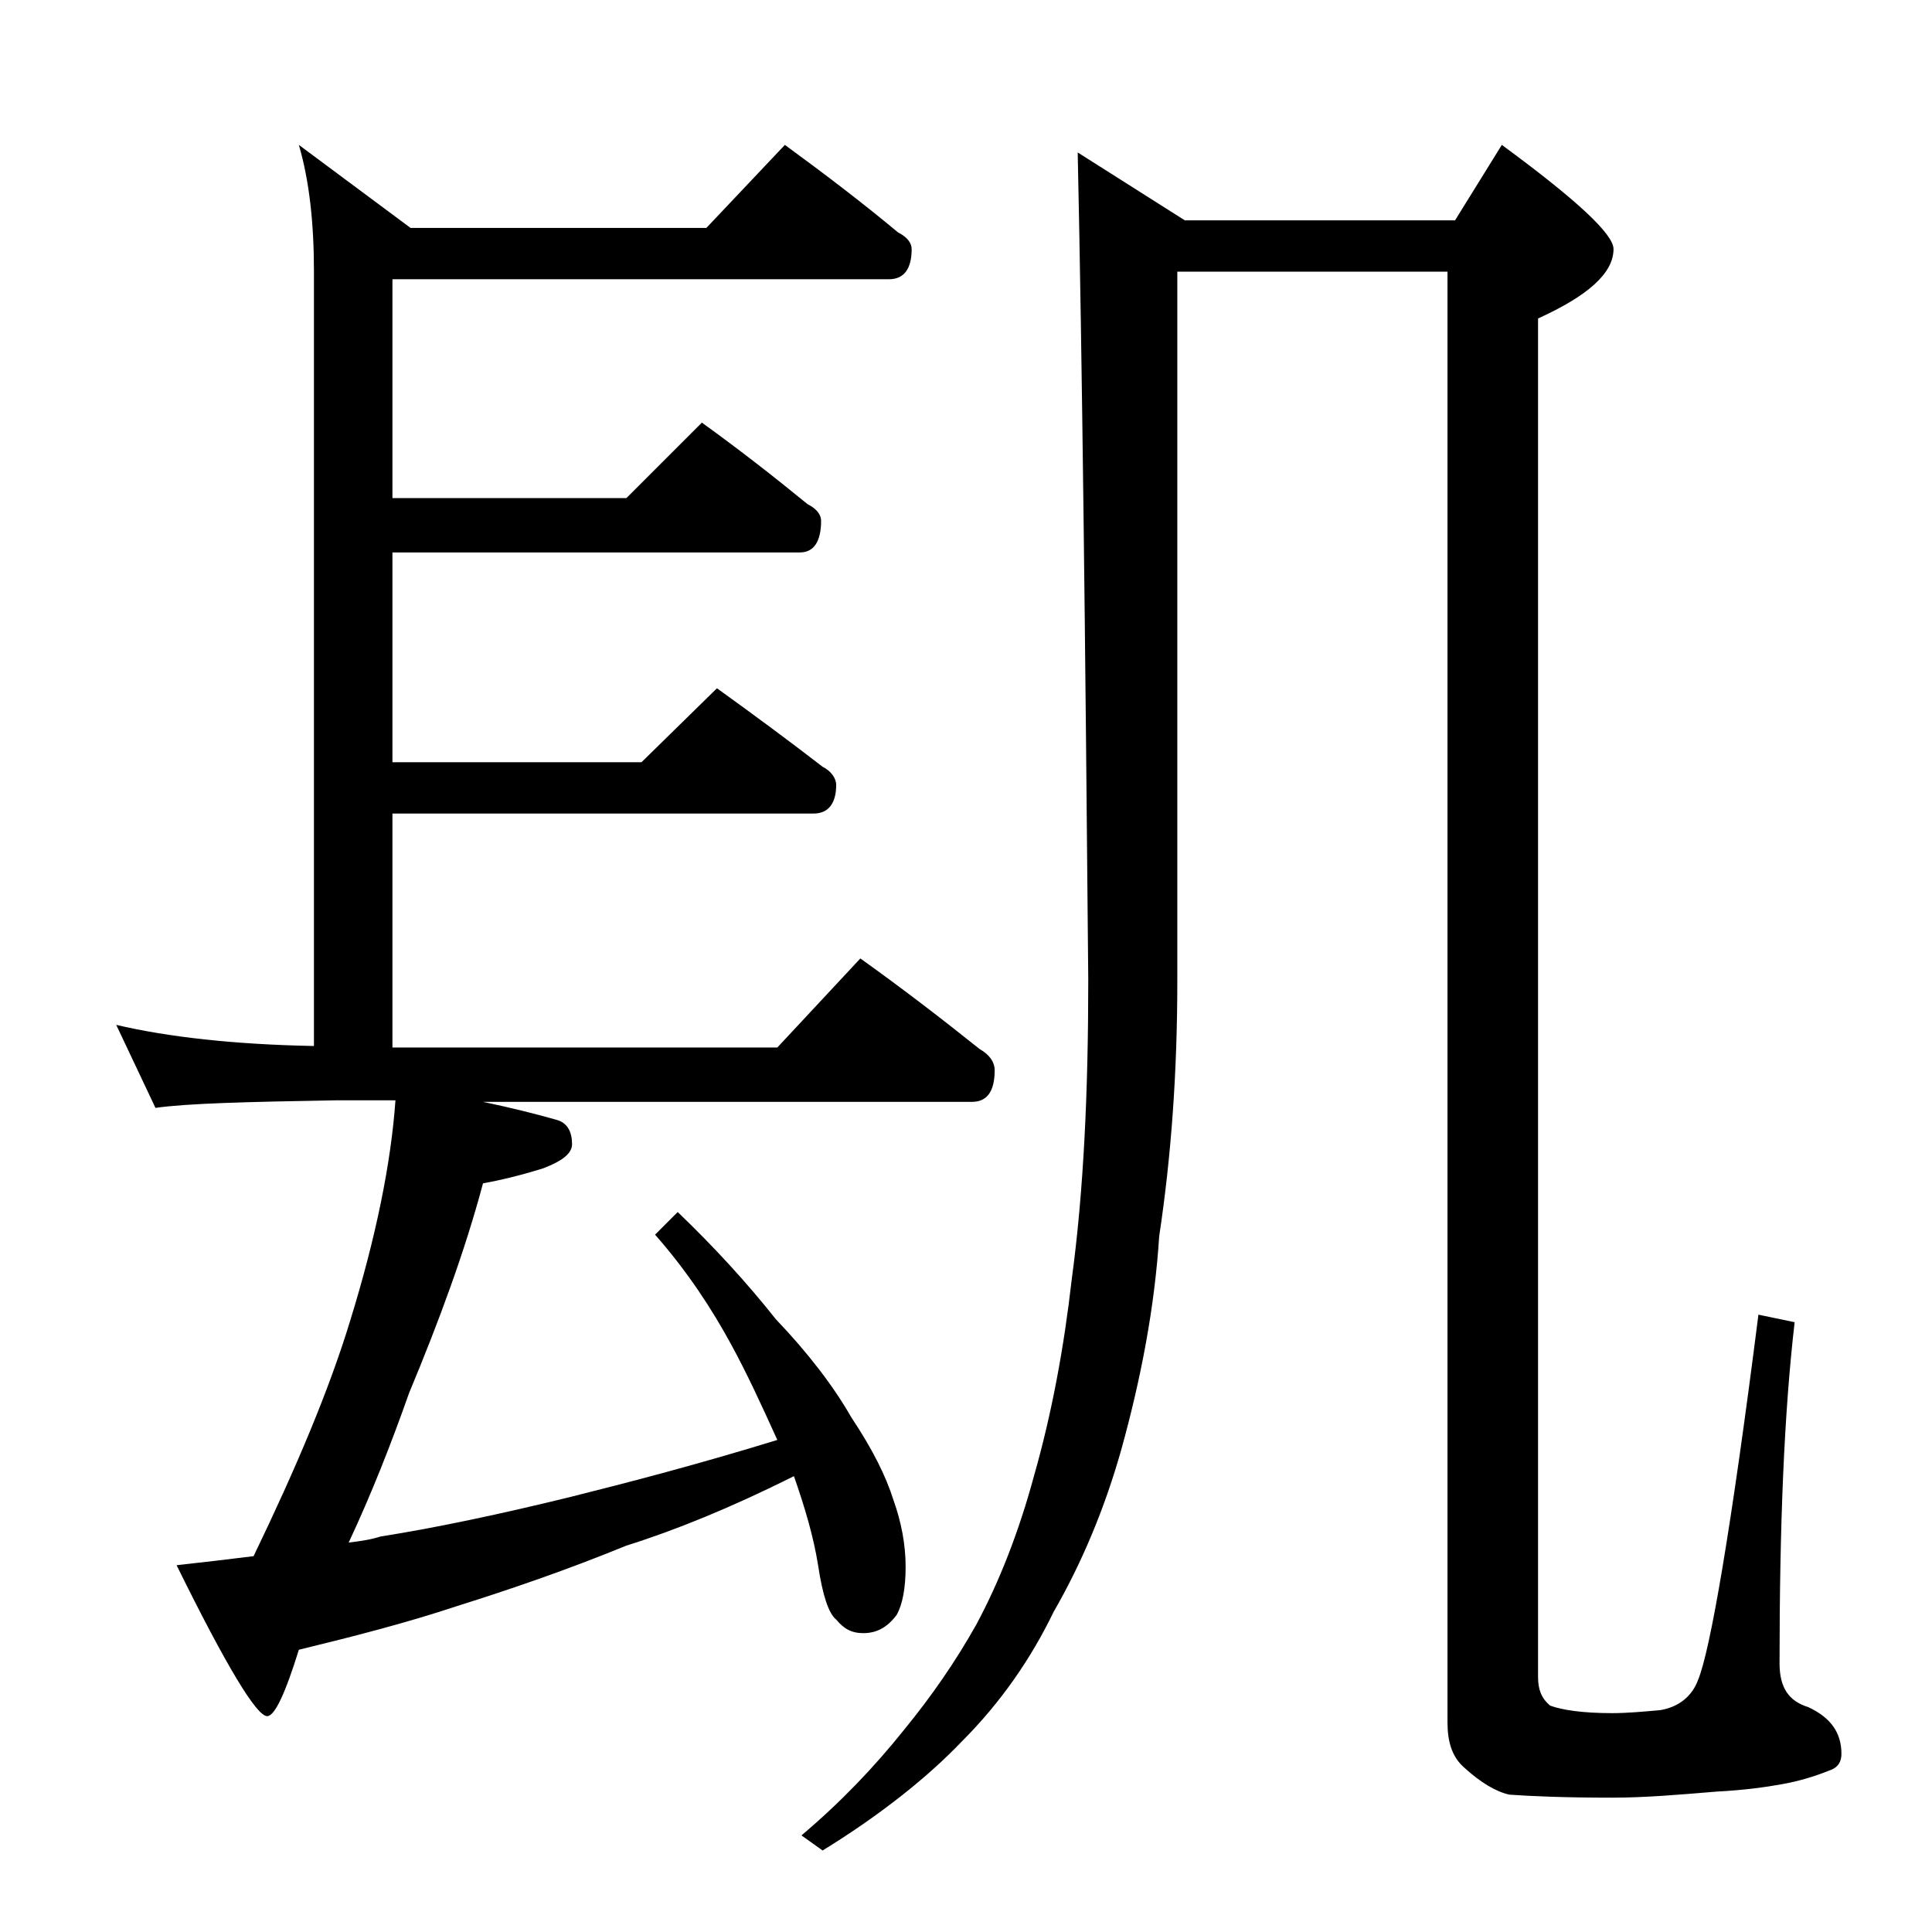
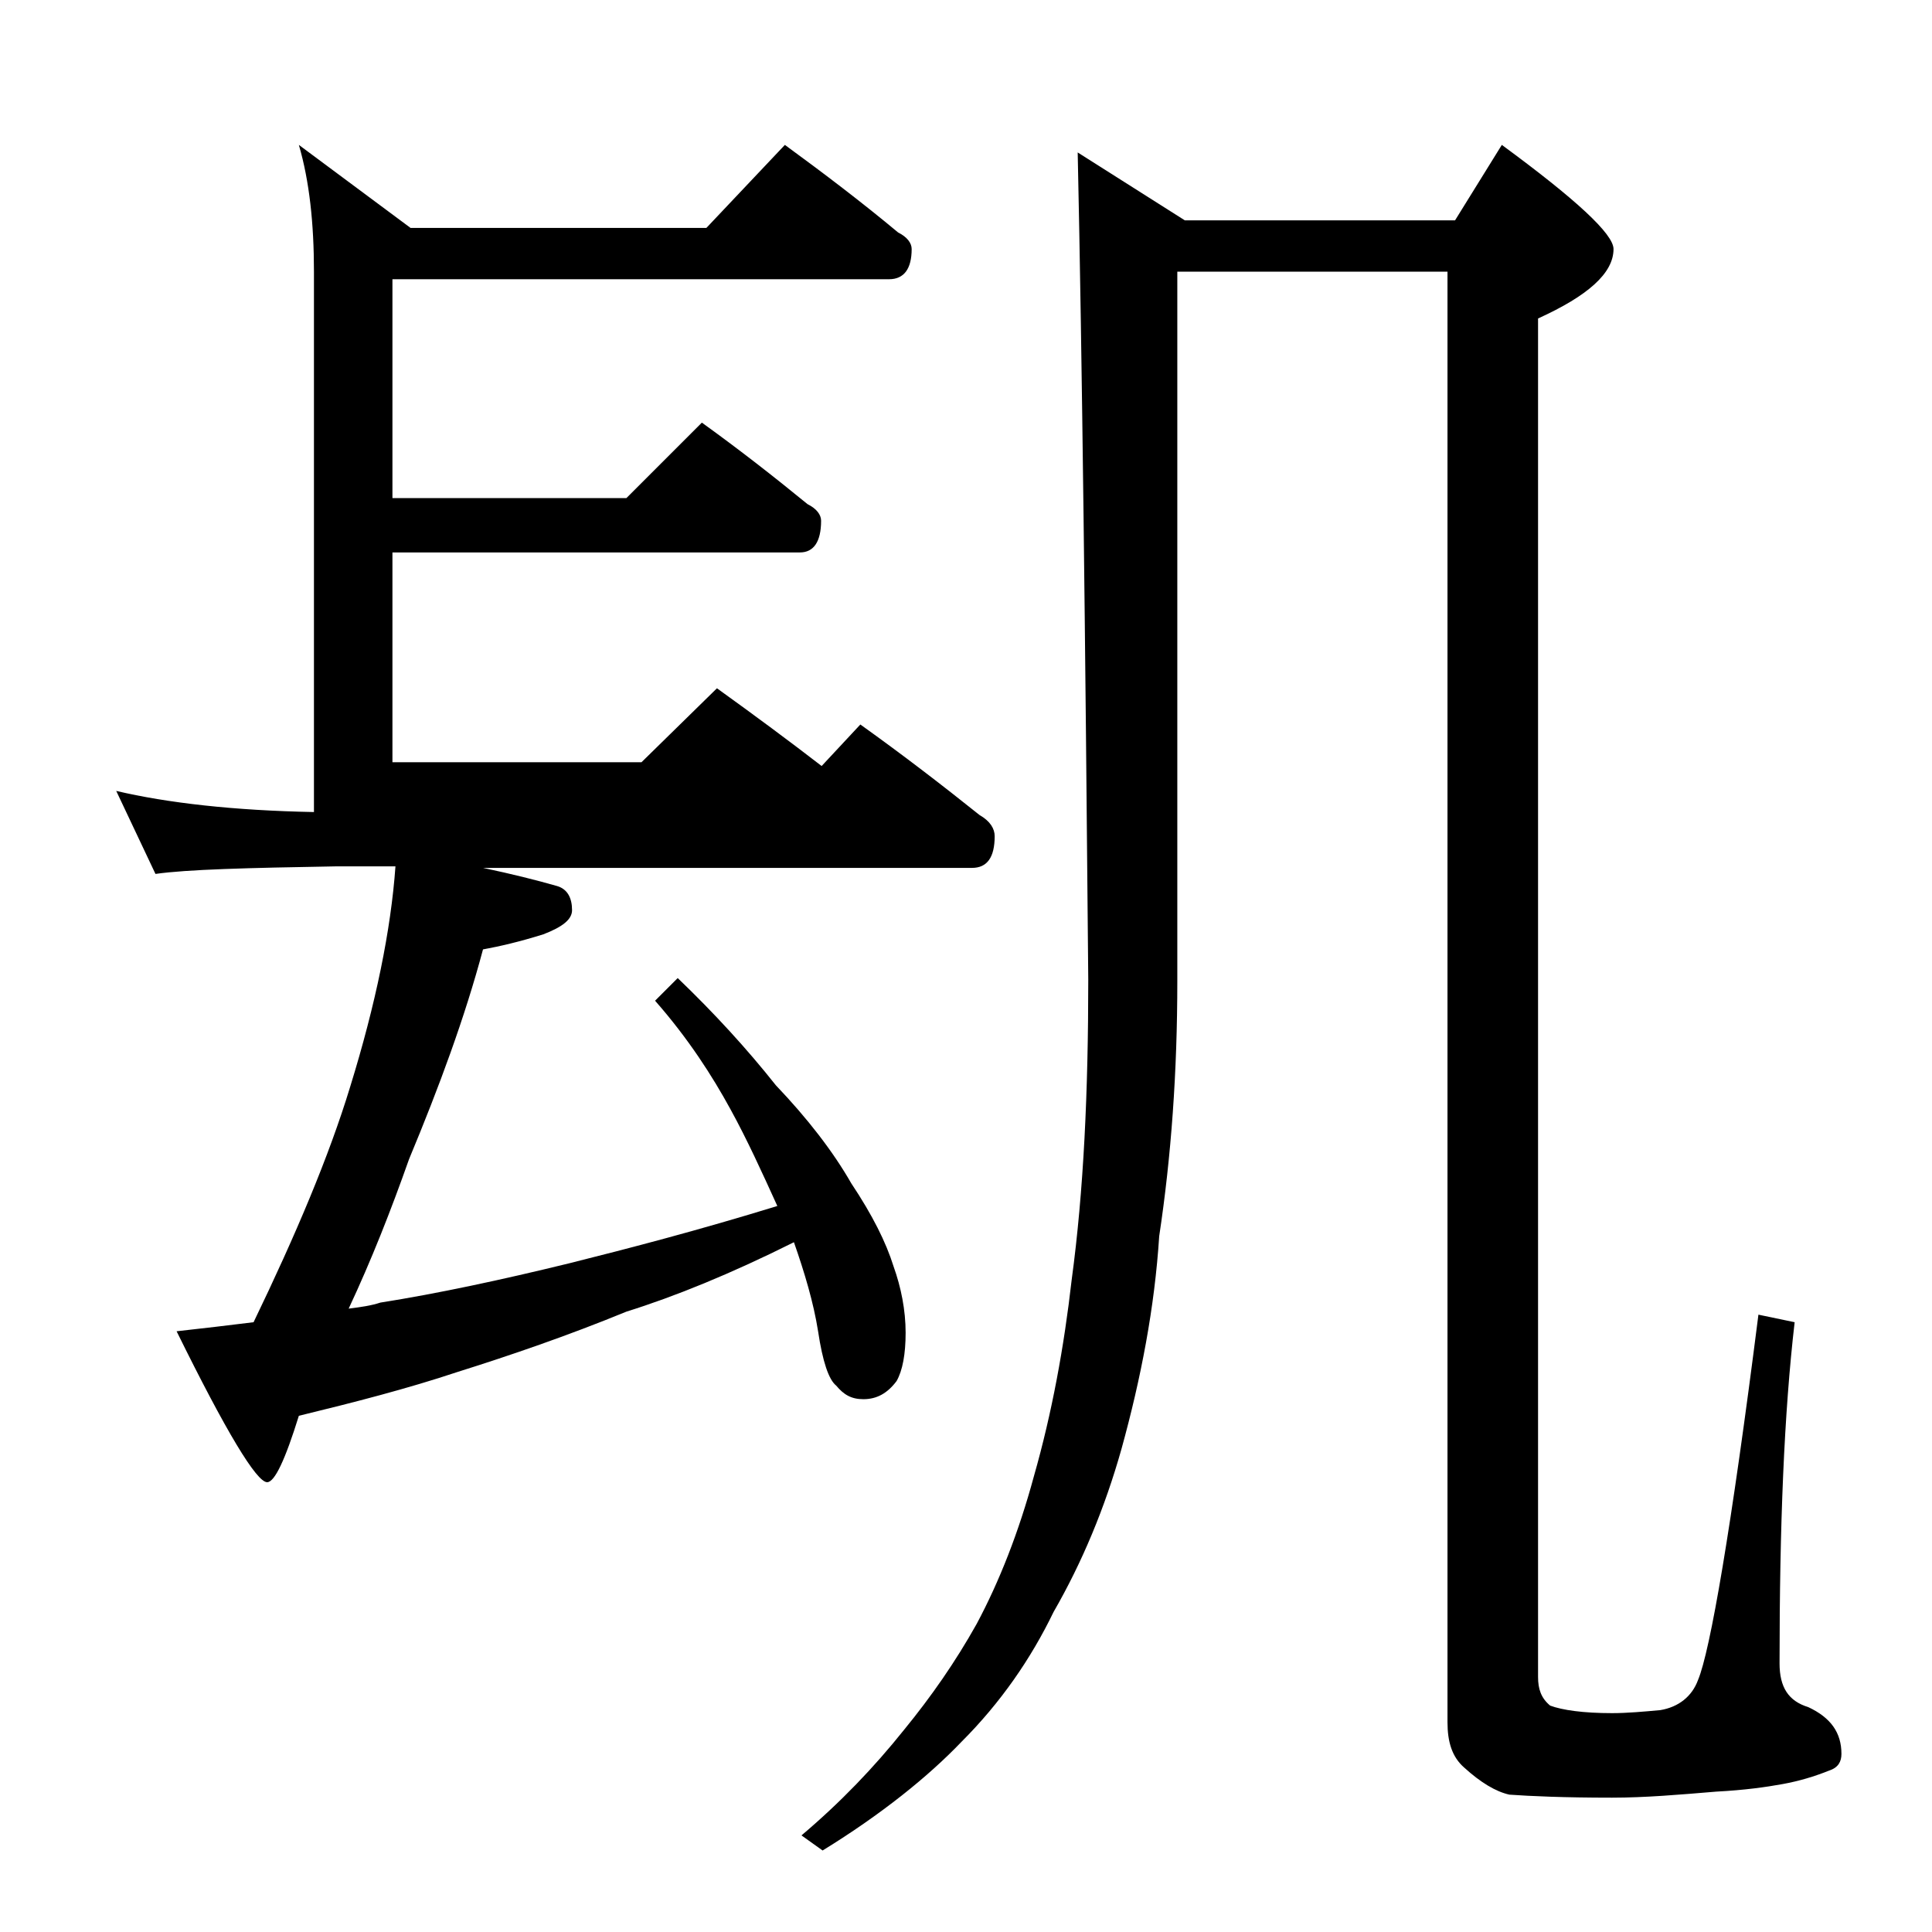
<svg xmlns="http://www.w3.org/2000/svg" version="1.1" id="Layer_1" x="0px" y="0px" viewBox="0 0 128 128" enable-background="new 0 0 128 128" xml:space="preserve">
-   <path d="M52,9.6c2.6,1.9,5.1,3.8,7.5,5.8c0.6,0.3,0.9,0.7,0.9,1.1c0,1.3-0.5,2-1.5,2H26V33h15.5l5-5c2.5,1.8,4.8,3.6,7,5.4  c0.6,0.3,0.9,0.7,0.9,1.1c0,1.4-0.5,2.1-1.4,2.1H26v13.9h16.5l5-4.9c2.5,1.8,4.8,3.5,7,5.2c0.6,0.3,0.9,0.8,0.9,1.2  c0,1.2-0.5,1.9-1.5,1.9H26v15.5h25.5l5.5-5.9c2.8,2,5.4,4,7.9,6c0.7,0.4,1,0.9,1,1.4c0,1.4-0.5,2.1-1.5,2.1H32  c1.9,0.4,3.5,0.8,4.9,1.2c0.7,0.2,1,0.8,1,1.6c0,0.6-0.6,1.1-1.9,1.6c-1.6,0.5-2.9,0.8-4,1c-1.2,4.5-2.9,9.1-4.9,13.9  c-1.2,3.4-2.5,6.7-4,9.9c0.8-0.1,1.5-0.2,2.1-0.4c3.8-0.6,8-1.5,12.5-2.6c4-1,8.6-2.2,13.8-3.8c-1-2.2-2-4.4-3.1-6.4  c-1.2-2.2-2.8-4.7-5-7.2l1.5-1.5c2.4,2.3,4.6,4.7,6.5,7.1c2.1,2.2,3.8,4.4,5,6.5c1.4,2.1,2.3,3.9,2.8,5.5c0.5,1.4,0.8,2.9,0.8,4.4  c0,1.4-0.2,2.5-0.6,3.2c-0.6,0.8-1.3,1.2-2.2,1.2c-0.8,0-1.3-0.3-1.8-0.9c-0.5-0.4-0.9-1.6-1.2-3.6c-0.3-1.9-0.9-3.9-1.6-5.9  c-4.2,2.1-7.9,3.6-11.1,4.6c-3.9,1.6-7.7,2.9-11.2,4c-3.3,1.1-6.8,2-10.5,2.9c-0.9,2.9-1.6,4.4-2.1,4.4c-0.7,0-2.7-3.3-6-10  c1.8-0.2,3.5-0.4,5.1-0.6c2.8-5.8,5-11,6.4-15.6c1.7-5.5,2.7-10.4,3-14.6h-4c-5.8,0.1-9.8,0.2-11.9,0.5l-2.6-5.5  c3.4,0.8,7.8,1.3,13.1,1.4V18c0-3.2-0.3-6-1-8.4l7.4,5.5h19.6L52,9.6z M71.4,10.1l7.1,4.5h17.9l3.1-5c4.9,3.6,7.4,5.9,7.4,6.9  c0,1.6-1.7,3.1-5,4.6v90c0,0.8,0.2,1.4,0.8,1.9c0.8,0.3,2.2,0.5,4.1,0.5c1,0,2.1-0.1,3.2-0.2c1.2-0.2,2.1-0.9,2.5-2  c0.8-1.9,2.2-10,4-24.2l2.4,0.5c-0.7,6-1,13.5-1,22.6c0,1.6,0.6,2.5,1.9,2.9c1.5,0.7,2.2,1.7,2.2,3.1c0,0.5-0.2,0.9-0.8,1.1  c-1,0.4-2,0.7-3.1,0.9c-1.1,0.2-2.5,0.4-4.4,0.5c-2.4,0.2-4.7,0.4-6.9,0.4c-3.2,0-5.4-0.1-6.8-0.2c-0.9-0.2-1.9-0.8-3-1.8  c-0.8-0.7-1.1-1.7-1.1-3V18H78v47c0,6-0.4,11.6-1.2,16.9c-0.3,4.7-1.2,9.4-2.5,14.1c-1.1,3.9-2.6,7.5-4.5,10.8  c-1.5,3.1-3.5,6-6.1,8.6c-2.2,2.3-5.3,4.8-9.2,7.2l-1.4-1c2.6-2.2,4.8-4.5,6.8-7c1.8-2.2,3.4-4.5,4.8-7c1.5-2.8,2.8-6.1,3.8-9.8  c1.2-4.2,2-8.6,2.5-13c0.8-5.9,1.1-12.5,1.1-19.9C71.9,42.1,71.7,23.9,71.4,10.1z" />
+   <path d="M52,9.6c2.6,1.9,5.1,3.8,7.5,5.8c0.6,0.3,0.9,0.7,0.9,1.1c0,1.3-0.5,2-1.5,2H26V33h15.5l5-5c2.5,1.8,4.8,3.6,7,5.4  c0.6,0.3,0.9,0.7,0.9,1.1c0,1.4-0.5,2.1-1.4,2.1H26v13.9h16.5l5-4.9c2.5,1.8,4.8,3.5,7,5.2c0.6,0.3,0.9,0.8,0.9,1.2  c0,1.2-0.5,1.9-1.5,1.9H26h25.5l5.5-5.9c2.8,2,5.4,4,7.9,6c0.7,0.4,1,0.9,1,1.4c0,1.4-0.5,2.1-1.5,2.1H32  c1.9,0.4,3.5,0.8,4.9,1.2c0.7,0.2,1,0.8,1,1.6c0,0.6-0.6,1.1-1.9,1.6c-1.6,0.5-2.9,0.8-4,1c-1.2,4.5-2.9,9.1-4.9,13.9  c-1.2,3.4-2.5,6.7-4,9.9c0.8-0.1,1.5-0.2,2.1-0.4c3.8-0.6,8-1.5,12.5-2.6c4-1,8.6-2.2,13.8-3.8c-1-2.2-2-4.4-3.1-6.4  c-1.2-2.2-2.8-4.7-5-7.2l1.5-1.5c2.4,2.3,4.6,4.7,6.5,7.1c2.1,2.2,3.8,4.4,5,6.5c1.4,2.1,2.3,3.9,2.8,5.5c0.5,1.4,0.8,2.9,0.8,4.4  c0,1.4-0.2,2.5-0.6,3.2c-0.6,0.8-1.3,1.2-2.2,1.2c-0.8,0-1.3-0.3-1.8-0.9c-0.5-0.4-0.9-1.6-1.2-3.6c-0.3-1.9-0.9-3.9-1.6-5.9  c-4.2,2.1-7.9,3.6-11.1,4.6c-3.9,1.6-7.7,2.9-11.2,4c-3.3,1.1-6.8,2-10.5,2.9c-0.9,2.9-1.6,4.4-2.1,4.4c-0.7,0-2.7-3.3-6-10  c1.8-0.2,3.5-0.4,5.1-0.6c2.8-5.8,5-11,6.4-15.6c1.7-5.5,2.7-10.4,3-14.6h-4c-5.8,0.1-9.8,0.2-11.9,0.5l-2.6-5.5  c3.4,0.8,7.8,1.3,13.1,1.4V18c0-3.2-0.3-6-1-8.4l7.4,5.5h19.6L52,9.6z M71.4,10.1l7.1,4.5h17.9l3.1-5c4.9,3.6,7.4,5.9,7.4,6.9  c0,1.6-1.7,3.1-5,4.6v90c0,0.8,0.2,1.4,0.8,1.9c0.8,0.3,2.2,0.5,4.1,0.5c1,0,2.1-0.1,3.2-0.2c1.2-0.2,2.1-0.9,2.5-2  c0.8-1.9,2.2-10,4-24.2l2.4,0.5c-0.7,6-1,13.5-1,22.6c0,1.6,0.6,2.5,1.9,2.9c1.5,0.7,2.2,1.7,2.2,3.1c0,0.5-0.2,0.9-0.8,1.1  c-1,0.4-2,0.7-3.1,0.9c-1.1,0.2-2.5,0.4-4.4,0.5c-2.4,0.2-4.7,0.4-6.9,0.4c-3.2,0-5.4-0.1-6.8-0.2c-0.9-0.2-1.9-0.8-3-1.8  c-0.8-0.7-1.1-1.7-1.1-3V18H78v47c0,6-0.4,11.6-1.2,16.9c-0.3,4.7-1.2,9.4-2.5,14.1c-1.1,3.9-2.6,7.5-4.5,10.8  c-1.5,3.1-3.5,6-6.1,8.6c-2.2,2.3-5.3,4.8-9.2,7.2l-1.4-1c2.6-2.2,4.8-4.5,6.8-7c1.8-2.2,3.4-4.5,4.8-7c1.5-2.8,2.8-6.1,3.8-9.8  c1.2-4.2,2-8.6,2.5-13c0.8-5.9,1.1-12.5,1.1-19.9C71.9,42.1,71.7,23.9,71.4,10.1z" />
</svg>